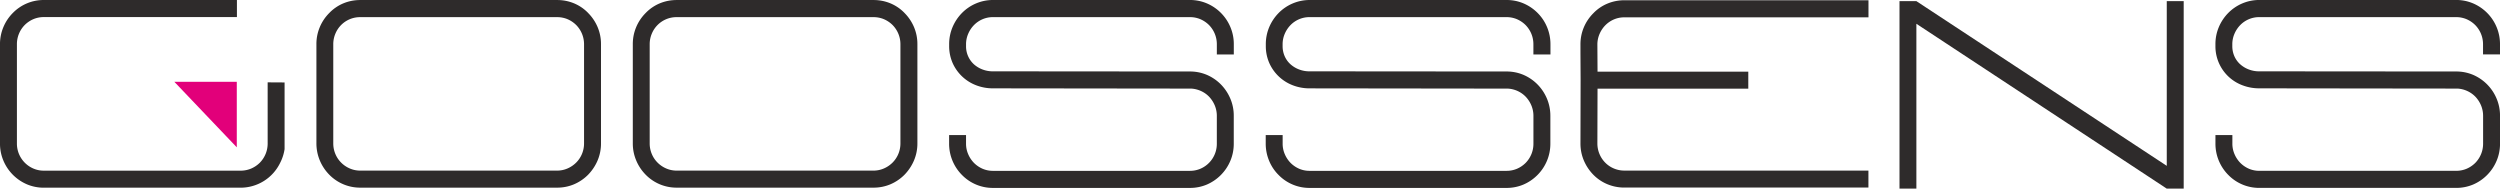
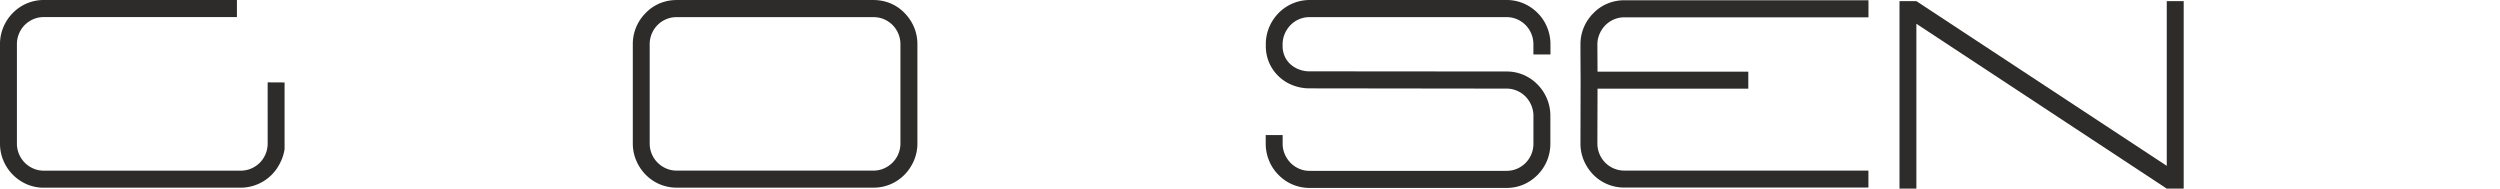
<svg xmlns="http://www.w3.org/2000/svg" width="398.752" height="30.087" viewBox="0 0 398.752 30.087">
  <defs>
    <style>.a{fill:#2e2b2b;}.b{fill:#e2007a;}</style>
  </defs>
  <g transform="translate(-168.48 -269.47)">
-     <path class="a" d="M275.562,271.547a7.113,7.113,0,0,1,1.52,2.272,6.911,6.911,0,0,1,.53,2.708v15.8a6.911,6.911,0,0,1-.53,2.708,7.44,7.44,0,0,1-1.52,2.3,7.042,7.042,0,0,1-2.264,1.536,6.839,6.839,0,0,1-2.676.531h-31.41a6.871,6.871,0,0,1-4.941-2.067,7.169,7.169,0,0,1-1.52-2.3,7.055,7.055,0,0,1-.531-2.708v-15.8a6.911,6.911,0,0,1,.531-2.708,7.027,7.027,0,0,1,1.52-2.272A6.707,6.707,0,0,1,236.535,270a6.979,6.979,0,0,1,2.676-.523h31.41A6.979,6.979,0,0,1,273.3,270a6.708,6.708,0,0,1,2.264,1.544m-4.949,25.139a4.127,4.127,0,0,0,1.671-.348,4.471,4.471,0,0,0,1.37-.934,4.242,4.242,0,0,0,.919-1.378,4.329,4.329,0,0,0,.333-1.686v-15.8a4.355,4.355,0,0,0-1.251-3.072,4.45,4.45,0,0,0-1.37-.926,4.253,4.253,0,0,0-1.671-.332H239.2a4.243,4.243,0,0,0-3.04,1.259,4.279,4.279,0,0,0-.918,1.386,4.329,4.329,0,0,0-.333,1.686v15.8a4.328,4.328,0,0,0,.333,1.686,4.243,4.243,0,0,0,.918,1.378,4.336,4.336,0,0,0,1.37.934,4.127,4.127,0,0,0,1.671.348Z" transform="translate(-13.272 -0.002)" />
    <path class="a" d="M339.3,271.547a7.114,7.114,0,0,1,1.52,2.272,6.911,6.911,0,0,1,.531,2.708v15.8a6.911,6.911,0,0,1-.531,2.708,7.44,7.44,0,0,1-1.52,2.3,7.042,7.042,0,0,1-2.264,1.536,6.839,6.839,0,0,1-2.676.531h-31.41a6.871,6.871,0,0,1-4.941-2.067,7.169,7.169,0,0,1-1.52-2.3,6.91,6.91,0,0,1-.531-2.708v-15.8a6.91,6.91,0,0,1,.531-2.708,7.027,7.027,0,0,1,1.52-2.272A6.706,6.706,0,0,1,300.275,270a6.978,6.978,0,0,1,2.676-.523h31.41a6.979,6.979,0,0,1,2.676.523,6.708,6.708,0,0,1,2.264,1.544m-4.949,25.139a4.127,4.127,0,0,0,1.671-.348,4.472,4.472,0,0,0,1.37-.934,4.244,4.244,0,0,0,.918-1.378,4.329,4.329,0,0,0,.333-1.686v-15.8a4.356,4.356,0,0,0-1.251-3.072,4.451,4.451,0,0,0-1.37-.926,4.252,4.252,0,0,0-1.671-.332h-31.41a4.243,4.243,0,0,0-3.04,1.259,4.279,4.279,0,0,0-.918,1.386,4.329,4.329,0,0,0-.333,1.686v15.8a4.328,4.328,0,0,0,.333,1.686,4.243,4.243,0,0,0,.918,1.378,4.336,4.336,0,0,0,1.37.934,4.127,4.127,0,0,0,1.671.348Z" transform="translate(-26.545 -0.002)" />
-     <path class="a" d="M402.38,278.164v-1.631a4.355,4.355,0,0,0-1.251-3.072,4.452,4.452,0,0,0-1.37-.926,4.251,4.251,0,0,0-1.671-.333h-31.41a4.157,4.157,0,0,0-1.663.333,4.243,4.243,0,0,0-1.362.926,4.524,4.524,0,0,0-.926,1.386,4.2,4.2,0,0,0-.348,1.687v.285a3.868,3.868,0,0,0,1.227,2.882,4.366,4.366,0,0,0,1.37.839,4.6,4.6,0,0,0,1.694.309h2.161l29.248.024a6.861,6.861,0,0,1,2.692.53,7.1,7.1,0,0,1,2.257,1.536,7.3,7.3,0,0,1,1.52,2.3,6.908,6.908,0,0,1,.531,2.708v4.442a6.954,6.954,0,0,1-.531,2.7,7.125,7.125,0,0,1-3.777,3.824,6.861,6.861,0,0,1-2.692.53h-31.41a6.87,6.87,0,0,1-4.941-2.067,7.052,7.052,0,0,1-2.051-4.988v-1.37h2.7v1.37a4.2,4.2,0,0,0,.348,1.686,4.524,4.524,0,0,0,.926,1.386,4.414,4.414,0,0,0,1.362.926,4.157,4.157,0,0,0,1.663.333h31.41a4.251,4.251,0,0,0,1.671-.333,4.326,4.326,0,0,0,2.621-4v-4.442a4.3,4.3,0,0,0-.325-1.647,4.6,4.6,0,0,0-.871-1.362,4.157,4.157,0,0,0-1.3-.934,4.362,4.362,0,0,0-1.584-.4l-31.623-.04a7.381,7.381,0,0,1-2.668-.483,6.723,6.723,0,0,1-3.785-3.595,6.677,6.677,0,0,1-.538-2.676v-.285a6.956,6.956,0,0,1,.531-2.7,7.226,7.226,0,0,1,1.52-2.288,6.958,6.958,0,0,1,4.941-2.066h31.41a6.866,6.866,0,0,1,2.692.538,7.076,7.076,0,0,1,3.777,3.816,6.956,6.956,0,0,1,.531,2.7v1.631H402.38Z" transform="translate(-39.813 0)" />
    <path class="a" d="M466.152,278.164v-1.631a4.356,4.356,0,0,0-1.251-3.072,4.45,4.45,0,0,0-1.37-.926,4.251,4.251,0,0,0-1.671-.333h-31.41a4.208,4.208,0,0,0-3.025,1.259,4.525,4.525,0,0,0-.926,1.386,4.2,4.2,0,0,0-.348,1.687v.285a3.993,3.993,0,0,0,.325,1.607,3.759,3.759,0,0,0,.91,1.275,4.367,4.367,0,0,0,1.37.839,4.6,4.6,0,0,0,1.694.309h2.161l29.248.024a6.861,6.861,0,0,1,2.692.53,7.1,7.1,0,0,1,2.257,1.536,7.168,7.168,0,0,1,1.52,2.3,7.054,7.054,0,0,1,.531,2.708v4.442a7.052,7.052,0,0,1-2.051,4.988,7.1,7.1,0,0,1-2.257,1.536,6.861,6.861,0,0,1-2.692.53h-31.41a6.87,6.87,0,0,1-4.941-2.067,6.888,6.888,0,0,1-1.52-2.288,7.1,7.1,0,0,1-.531-2.7v-1.37h2.7v1.37a4.2,4.2,0,0,0,.348,1.686,4.522,4.522,0,0,0,.926,1.386,4.414,4.414,0,0,0,1.362.926,4.158,4.158,0,0,0,1.663.333h31.41a4.251,4.251,0,0,0,1.671-.333,4.45,4.45,0,0,0,1.37-.926,4.355,4.355,0,0,0,1.251-3.072v-4.442a4.3,4.3,0,0,0-.325-1.647,4.6,4.6,0,0,0-.871-1.362,4.216,4.216,0,0,0-1.291-.934,4.322,4.322,0,0,0-1.584-.4l-31.623-.04a7.381,7.381,0,0,1-2.668-.483,6.723,6.723,0,0,1-3.785-3.595,6.677,6.677,0,0,1-.538-2.676v-.285a6.956,6.956,0,0,1,.531-2.7,7.226,7.226,0,0,1,1.52-2.288,6.958,6.958,0,0,1,4.941-2.066h31.41a6.866,6.866,0,0,1,2.692.538,7.072,7.072,0,0,1,2.256,1.528,6.969,6.969,0,0,1,1.52,2.288,7.1,7.1,0,0,1,.531,2.7v1.631h-2.724Z" transform="translate(-53.094 0)" />
    <path class="a" d="M532.8,299.4H493.859a6.979,6.979,0,0,1-2.676-.523,6.791,6.791,0,0,1-2.264-1.52,7.328,7.328,0,0,1-1.528-2.3,6.91,6.91,0,0,1-.531-2.708l.024-10.1-.024-4.307v-1.37a6.91,6.91,0,0,1,.531-2.708,7.054,7.054,0,0,1,1.528-2.272,6.63,6.63,0,0,1,2.264-1.544,6.978,6.978,0,0,1,2.676-.523H532.8v2.724H493.859a4.159,4.159,0,0,0-1.663.333,4.283,4.283,0,0,0-1.362.926,4.525,4.525,0,0,0-.926,1.386,4.2,4.2,0,0,0-.348,1.686v.024l.024,4.268v.04H513.63v2.716H489.584l-.024,8.725a4.356,4.356,0,0,0,1.251,3.072,4.19,4.19,0,0,0,1.37.926,4.259,4.259,0,0,0,1.671.34h38.939v2.7Z" transform="translate(-66.296 -0.013)" />
    <path class="a" d="M553.26,269.7h.562l39.937,26.271V269.7h2.7v29.905h-2.7L553.822,273.31v26.295H551.13V269.7h1.4" transform="translate(-79.678 -0.048)" />
-     <path class="a" d="M657.455,278.164v-1.631a4.355,4.355,0,0,0-1.251-3.072,4.452,4.452,0,0,0-1.37-.926,4.251,4.251,0,0,0-1.671-.333h-31.4a4.208,4.208,0,0,0-3.024,1.259,4.522,4.522,0,0,0-.926,1.386,4.2,4.2,0,0,0-.348,1.687v.285a4,4,0,0,0,.324,1.607,3.76,3.76,0,0,0,.911,1.275,4.366,4.366,0,0,0,1.37.839,4.6,4.6,0,0,0,1.694.309h2.154l29.248.024a6.861,6.861,0,0,1,2.692.53,7.106,7.106,0,0,1,3.777,3.832,6.91,6.91,0,0,1,.53,2.708v4.442a6.956,6.956,0,0,1-.53,2.7,7.137,7.137,0,0,1-1.52,2.288,7.011,7.011,0,0,1-2.256,1.536,6.861,6.861,0,0,1-2.692.53h-31.4a6.869,6.869,0,0,1-4.941-2.067,7.053,7.053,0,0,1-2.051-4.988v-1.37h2.7v1.37a4.205,4.205,0,0,0,.348,1.686,4.528,4.528,0,0,0,.926,1.386,4.414,4.414,0,0,0,1.362.926,4.157,4.157,0,0,0,1.663.333h31.4a4.251,4.251,0,0,0,1.671-.333,4.449,4.449,0,0,0,1.37-.926,4.356,4.356,0,0,0,1.251-3.072v-4.442a4.3,4.3,0,0,0-.324-1.647,4.6,4.6,0,0,0-.871-1.362,4.249,4.249,0,0,0-1.3-.934,4.321,4.321,0,0,0-1.583-.4l-31.624-.04a7.351,7.351,0,0,1-2.668-.483,6.623,6.623,0,0,1-4.323-6.271v-.285a6.956,6.956,0,0,1,.53-2.7,7.227,7.227,0,0,1,1.52-2.288,6.958,6.958,0,0,1,4.941-2.066h31.4a6.867,6.867,0,0,1,2.692.538,7.073,7.073,0,0,1,2.256,1.528,7.052,7.052,0,0,1,2.051,4.988v1.631h-2.708Z" transform="translate(-92.93 0)" />
-     <path class="b" d="M213.561,285.95V296.4L203.6,285.95Z" transform="translate(-7.313 -3.432)" />
    <path class="a" d="M211.172,292.352a4.355,4.355,0,0,1-1.251,3.072,4.451,4.451,0,0,1-1.37.926,4.259,4.259,0,0,1-1.671.34h-31.41a4.123,4.123,0,0,1-1.671-.34,4.325,4.325,0,0,1-2.621-4V276.525a4.355,4.355,0,0,1,1.251-3.072,4.451,4.451,0,0,1,1.37-.926,4.252,4.252,0,0,1,1.671-.333h30.8V269.47h-30.8a6.871,6.871,0,0,0-4.941,2.067,7.051,7.051,0,0,0-2.051,4.988v15.828a6.957,6.957,0,0,0,.53,2.7,7.1,7.1,0,0,0,3.785,3.824,6.84,6.84,0,0,0,2.676.53h31.41a7.014,7.014,0,0,0,6.271-3.935,7.073,7.073,0,0,0,.721-2.217V282.621l-2.7-.016Z" transform="translate(0)" />
  </g>
</svg>